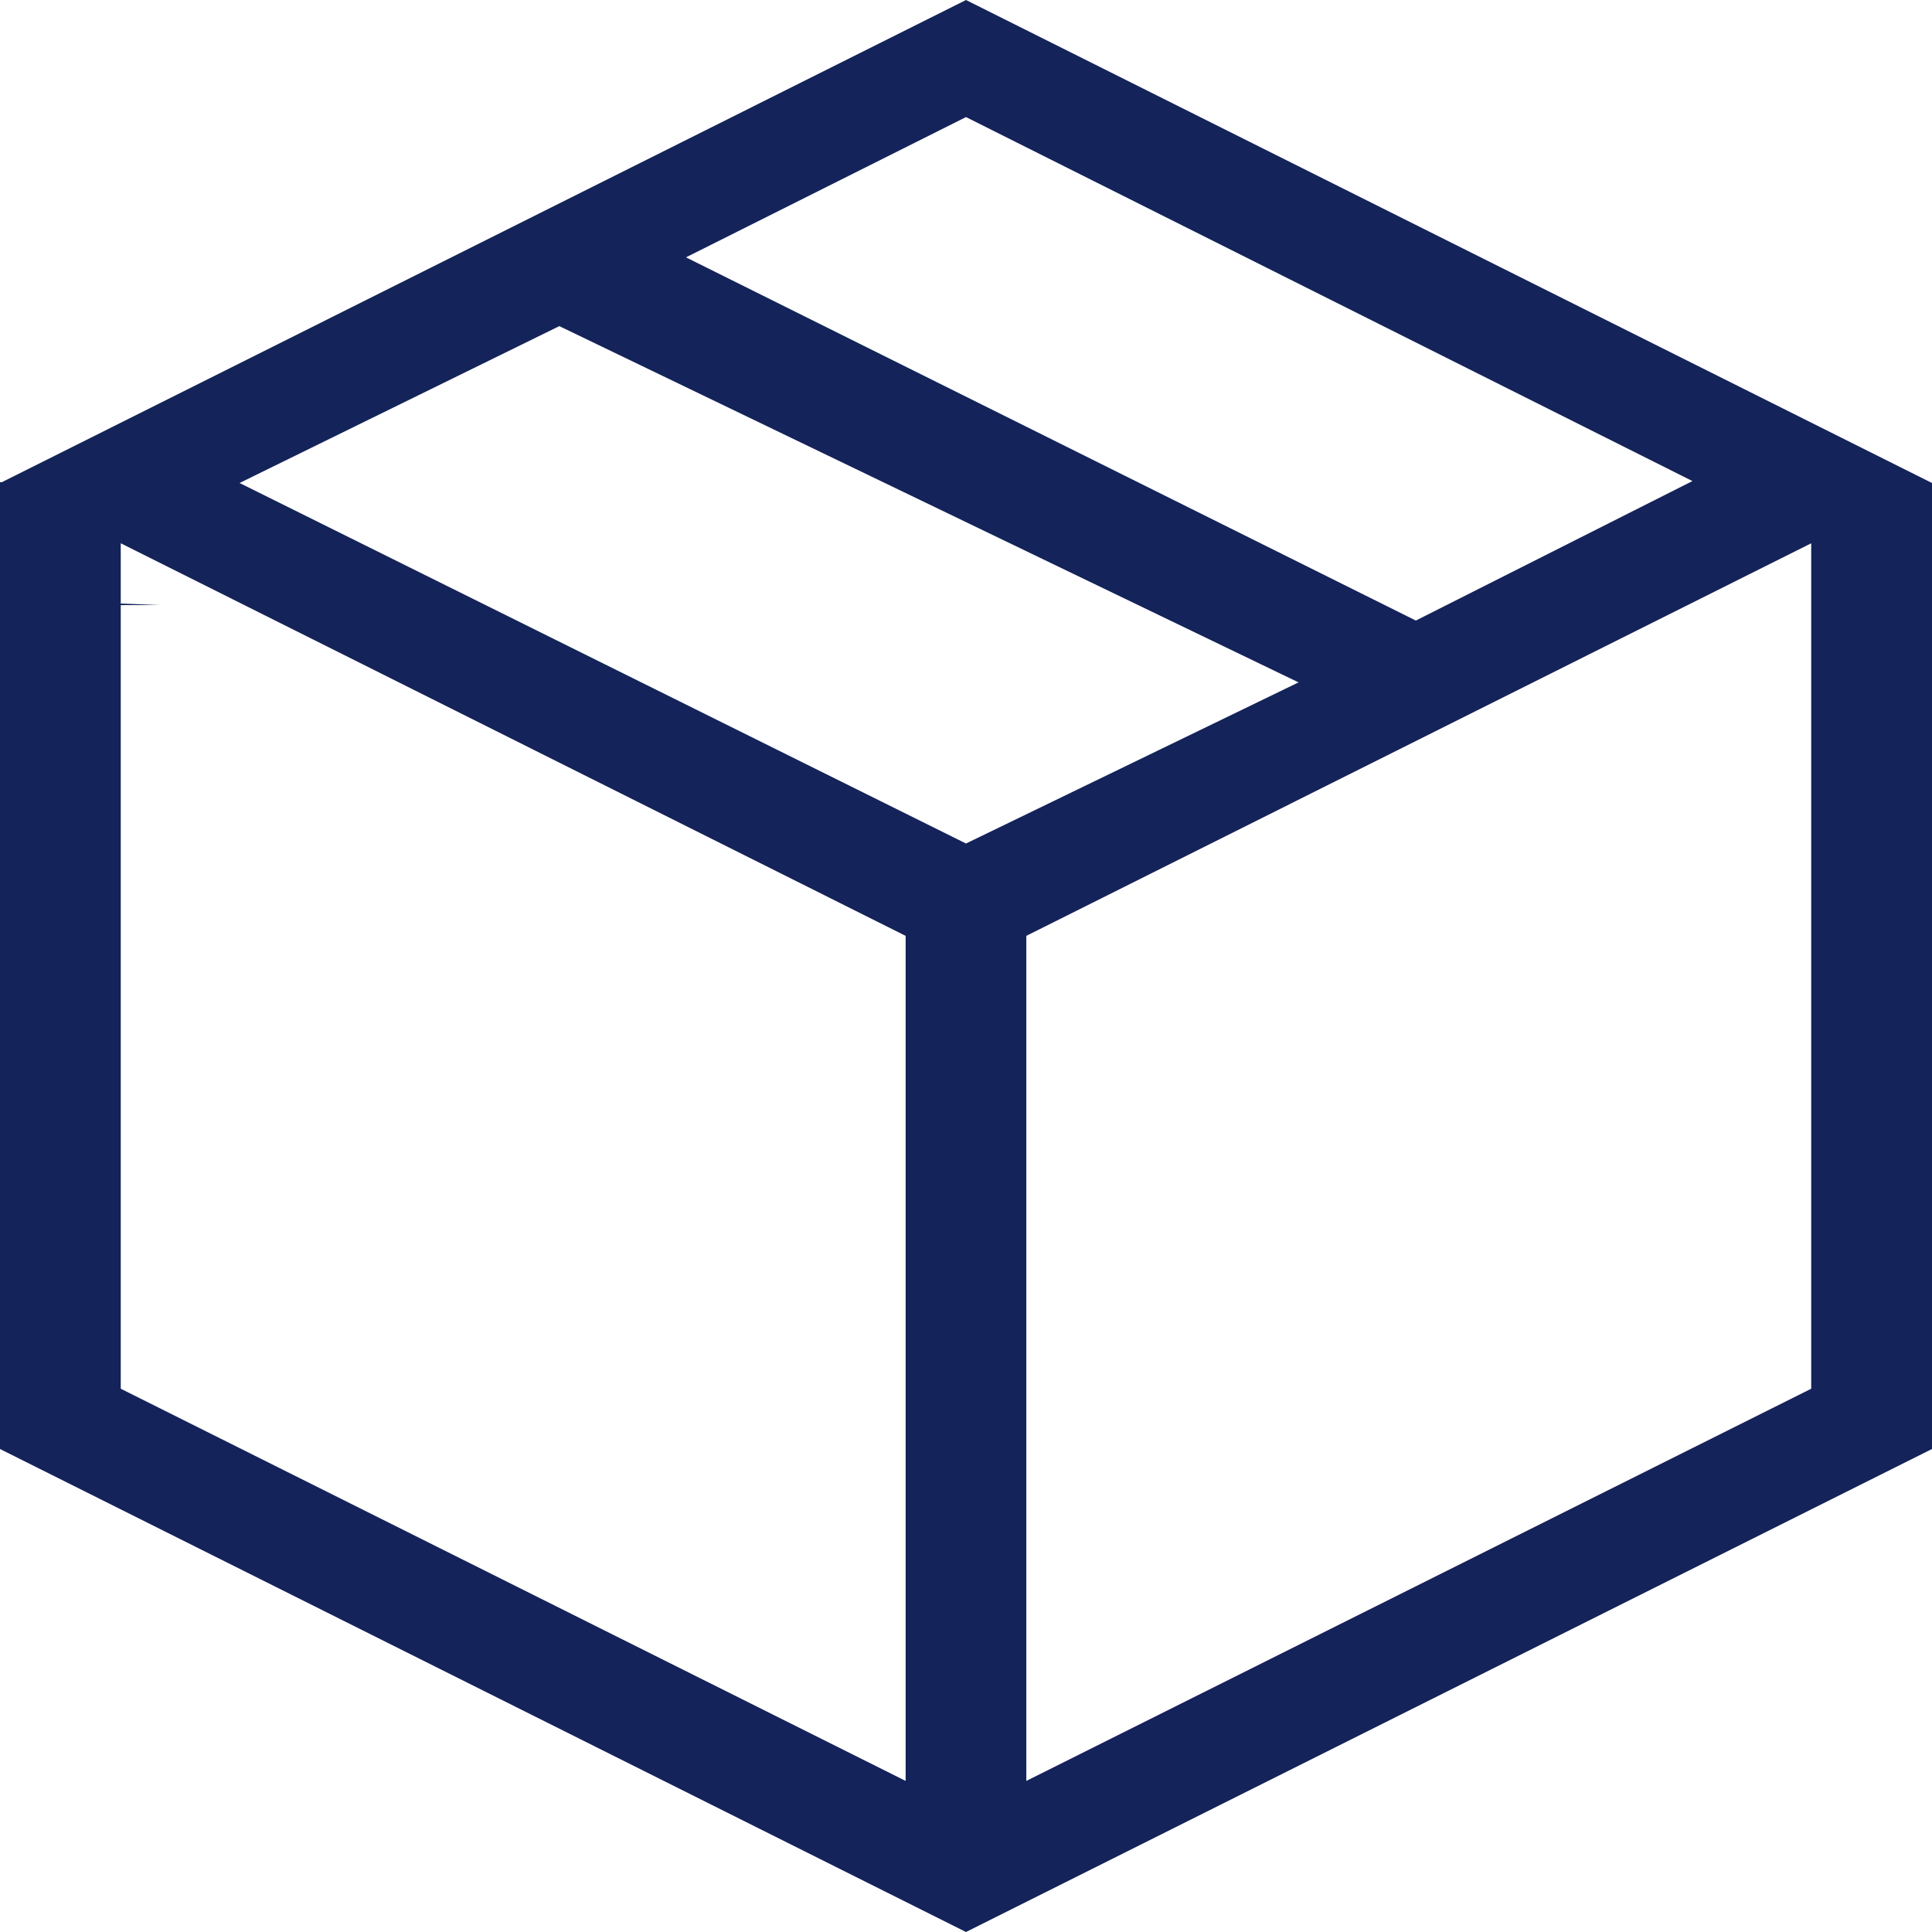
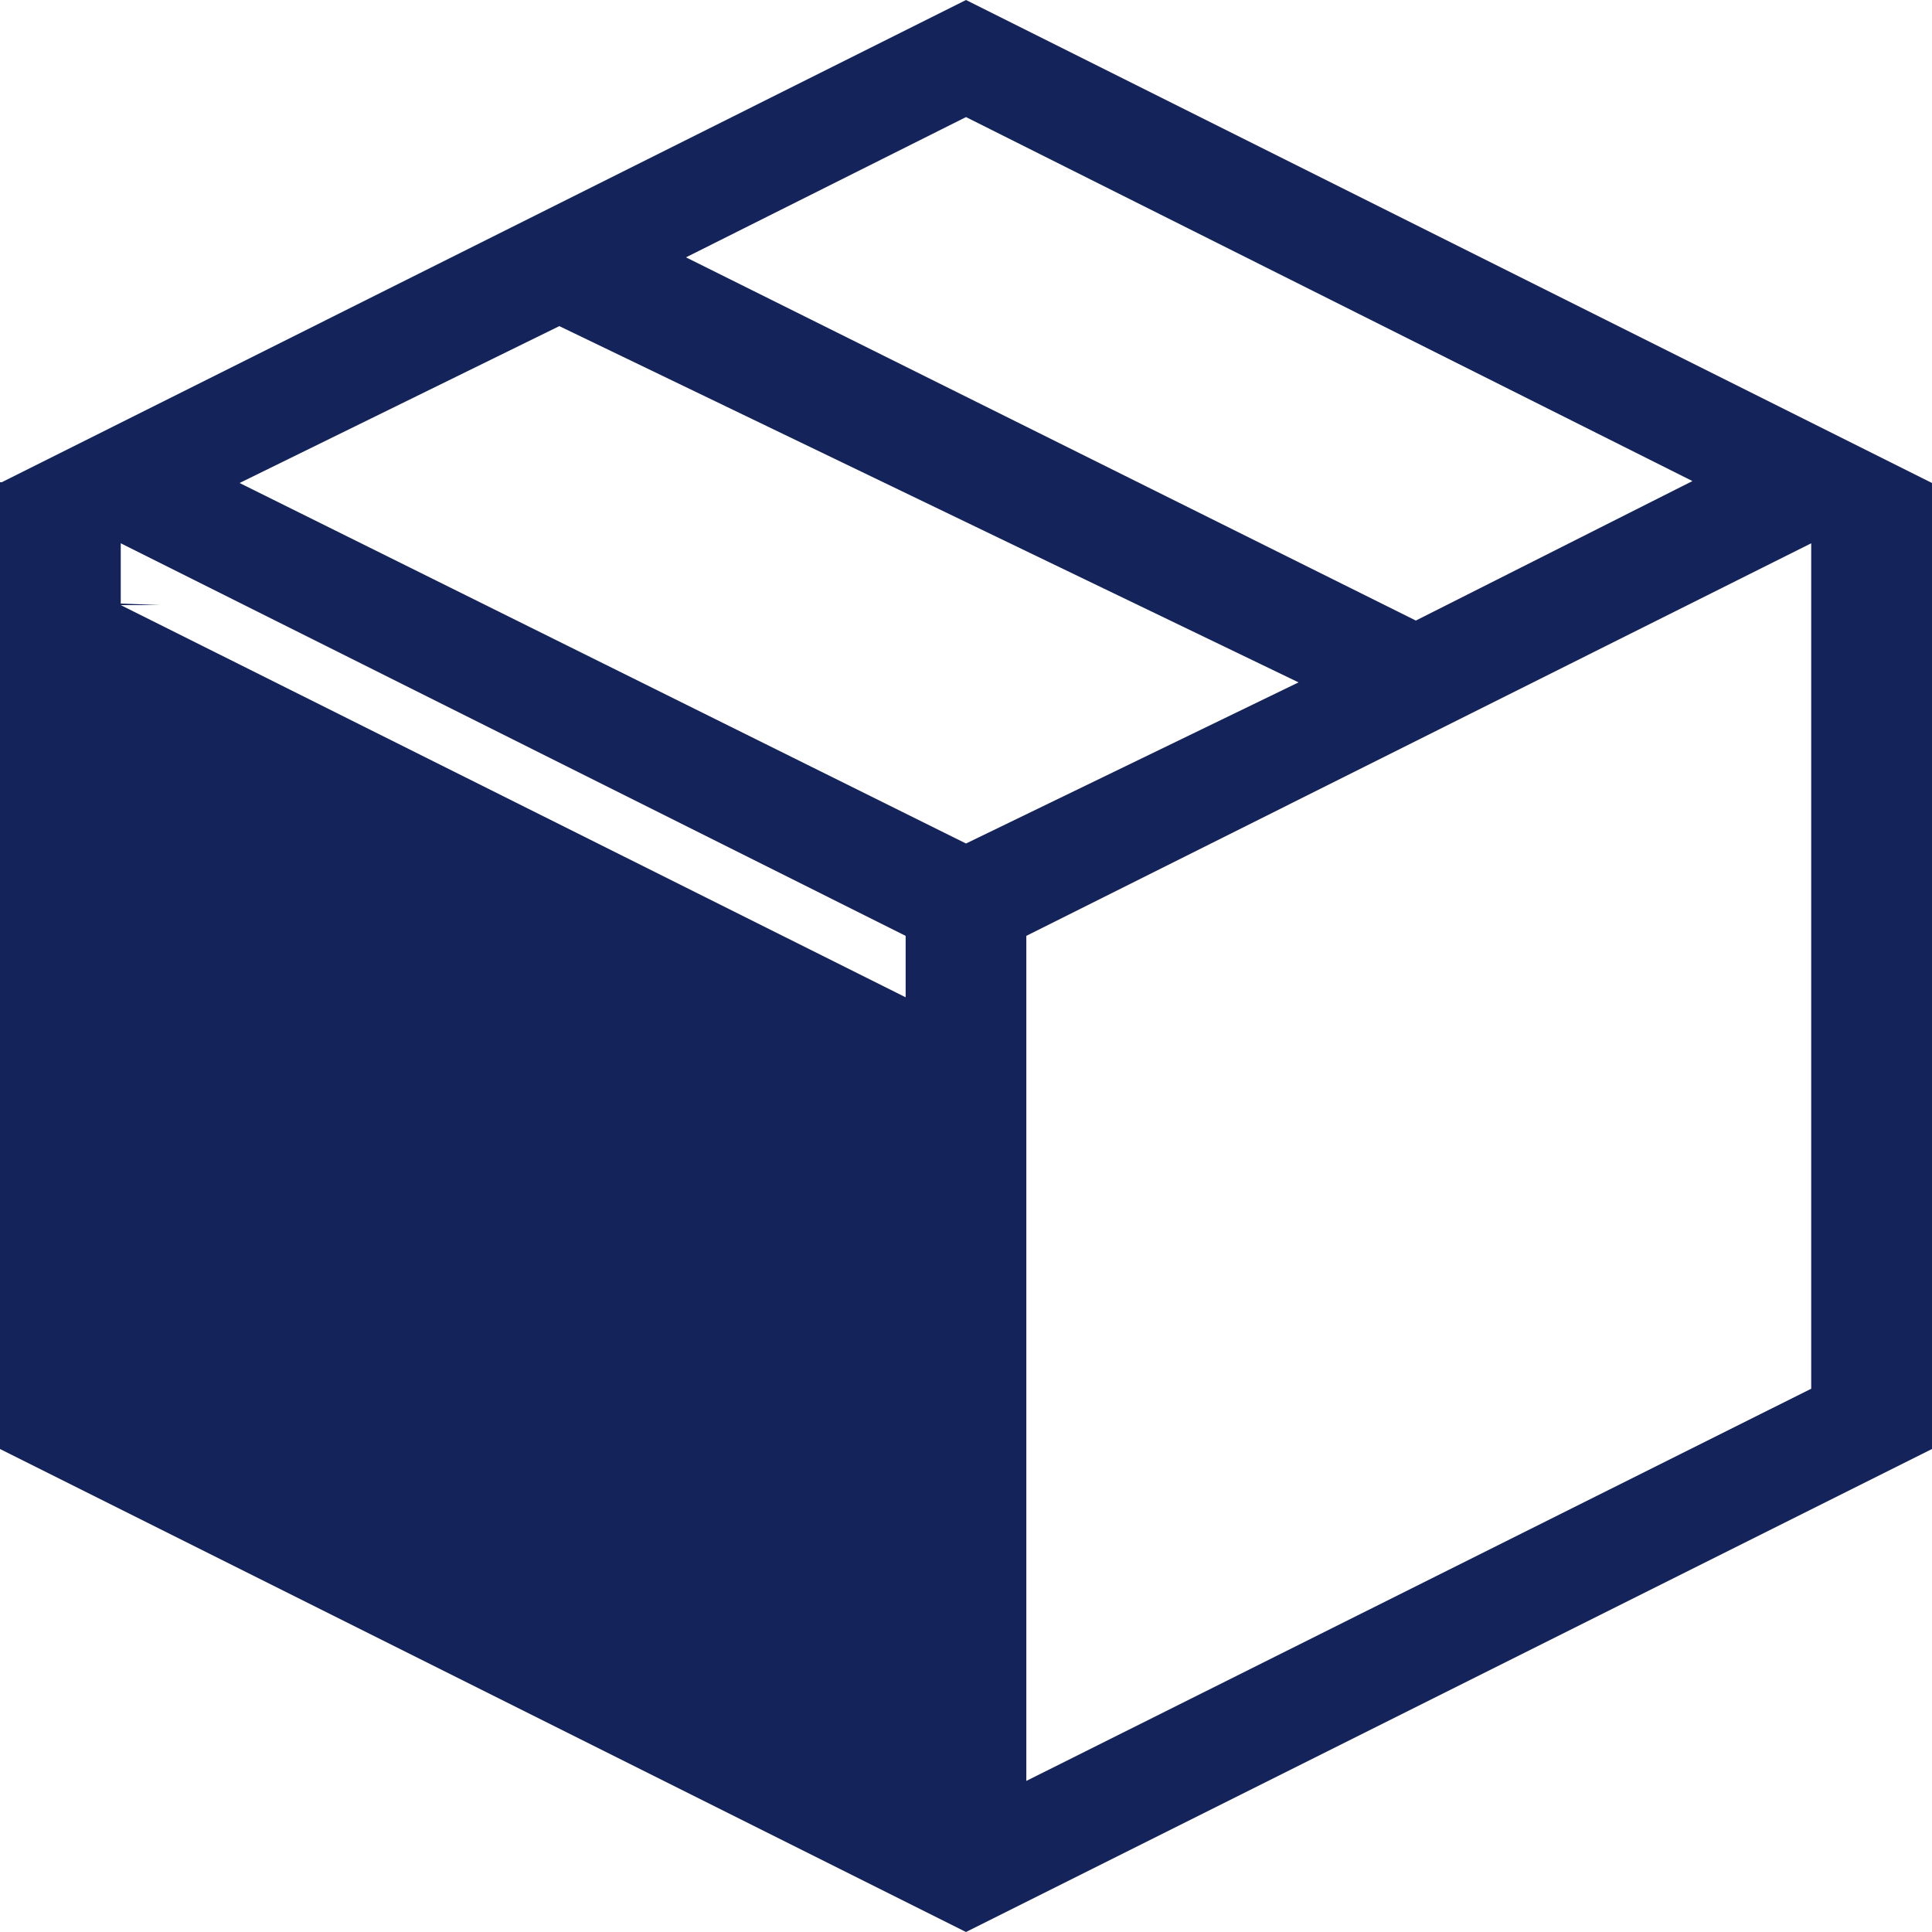
<svg xmlns="http://www.w3.org/2000/svg" width="50" height="50" viewBox="0 0 50 50">
  <defs>
    <style>
      .cls-1 {
        fill: #14235a;
        fill-rule: evenodd;
      }
    </style>
  </defs>
-   <path id="yingxiangiconimg3" class="cls-1" d="M862,2256.5h0L837,2244l-24.954,12.48H812v25.02l25,12.5,25-12.5v-25h0Zm-25-9.47,18.8,9.42-7.158,3.61-18.889-9.4Zm-10.525,5.41,19.131,9.22L837,2265.83l-18.8-9.33Zm-11.35,7.22h0.993l-0.993-.04v-1.56l20.313,10.16v21.87l-20.313-10.15v-20.28Zm43.749,1.53v18.75l-20.313,10.15v-21.87l20.313-10.16v3.13Zm0,0" transform="translate(-812 -2244)" />
+   <path id="yingxiangiconimg3" class="cls-1" d="M862,2256.5h0L837,2244l-24.954,12.48H812v25.02l25,12.5,25-12.5v-25h0Zm-25-9.47,18.8,9.42-7.158,3.61-18.889-9.4Zm-10.525,5.41,19.131,9.22L837,2265.83l-18.8-9.33Zm-11.35,7.22h0.993l-0.993-.04v-1.56l20.313,10.16v21.87v-20.28Zm43.749,1.53v18.75l-20.313,10.15v-21.87l20.313-10.16v3.13Zm0,0" transform="translate(-812 -2244)" />
</svg>